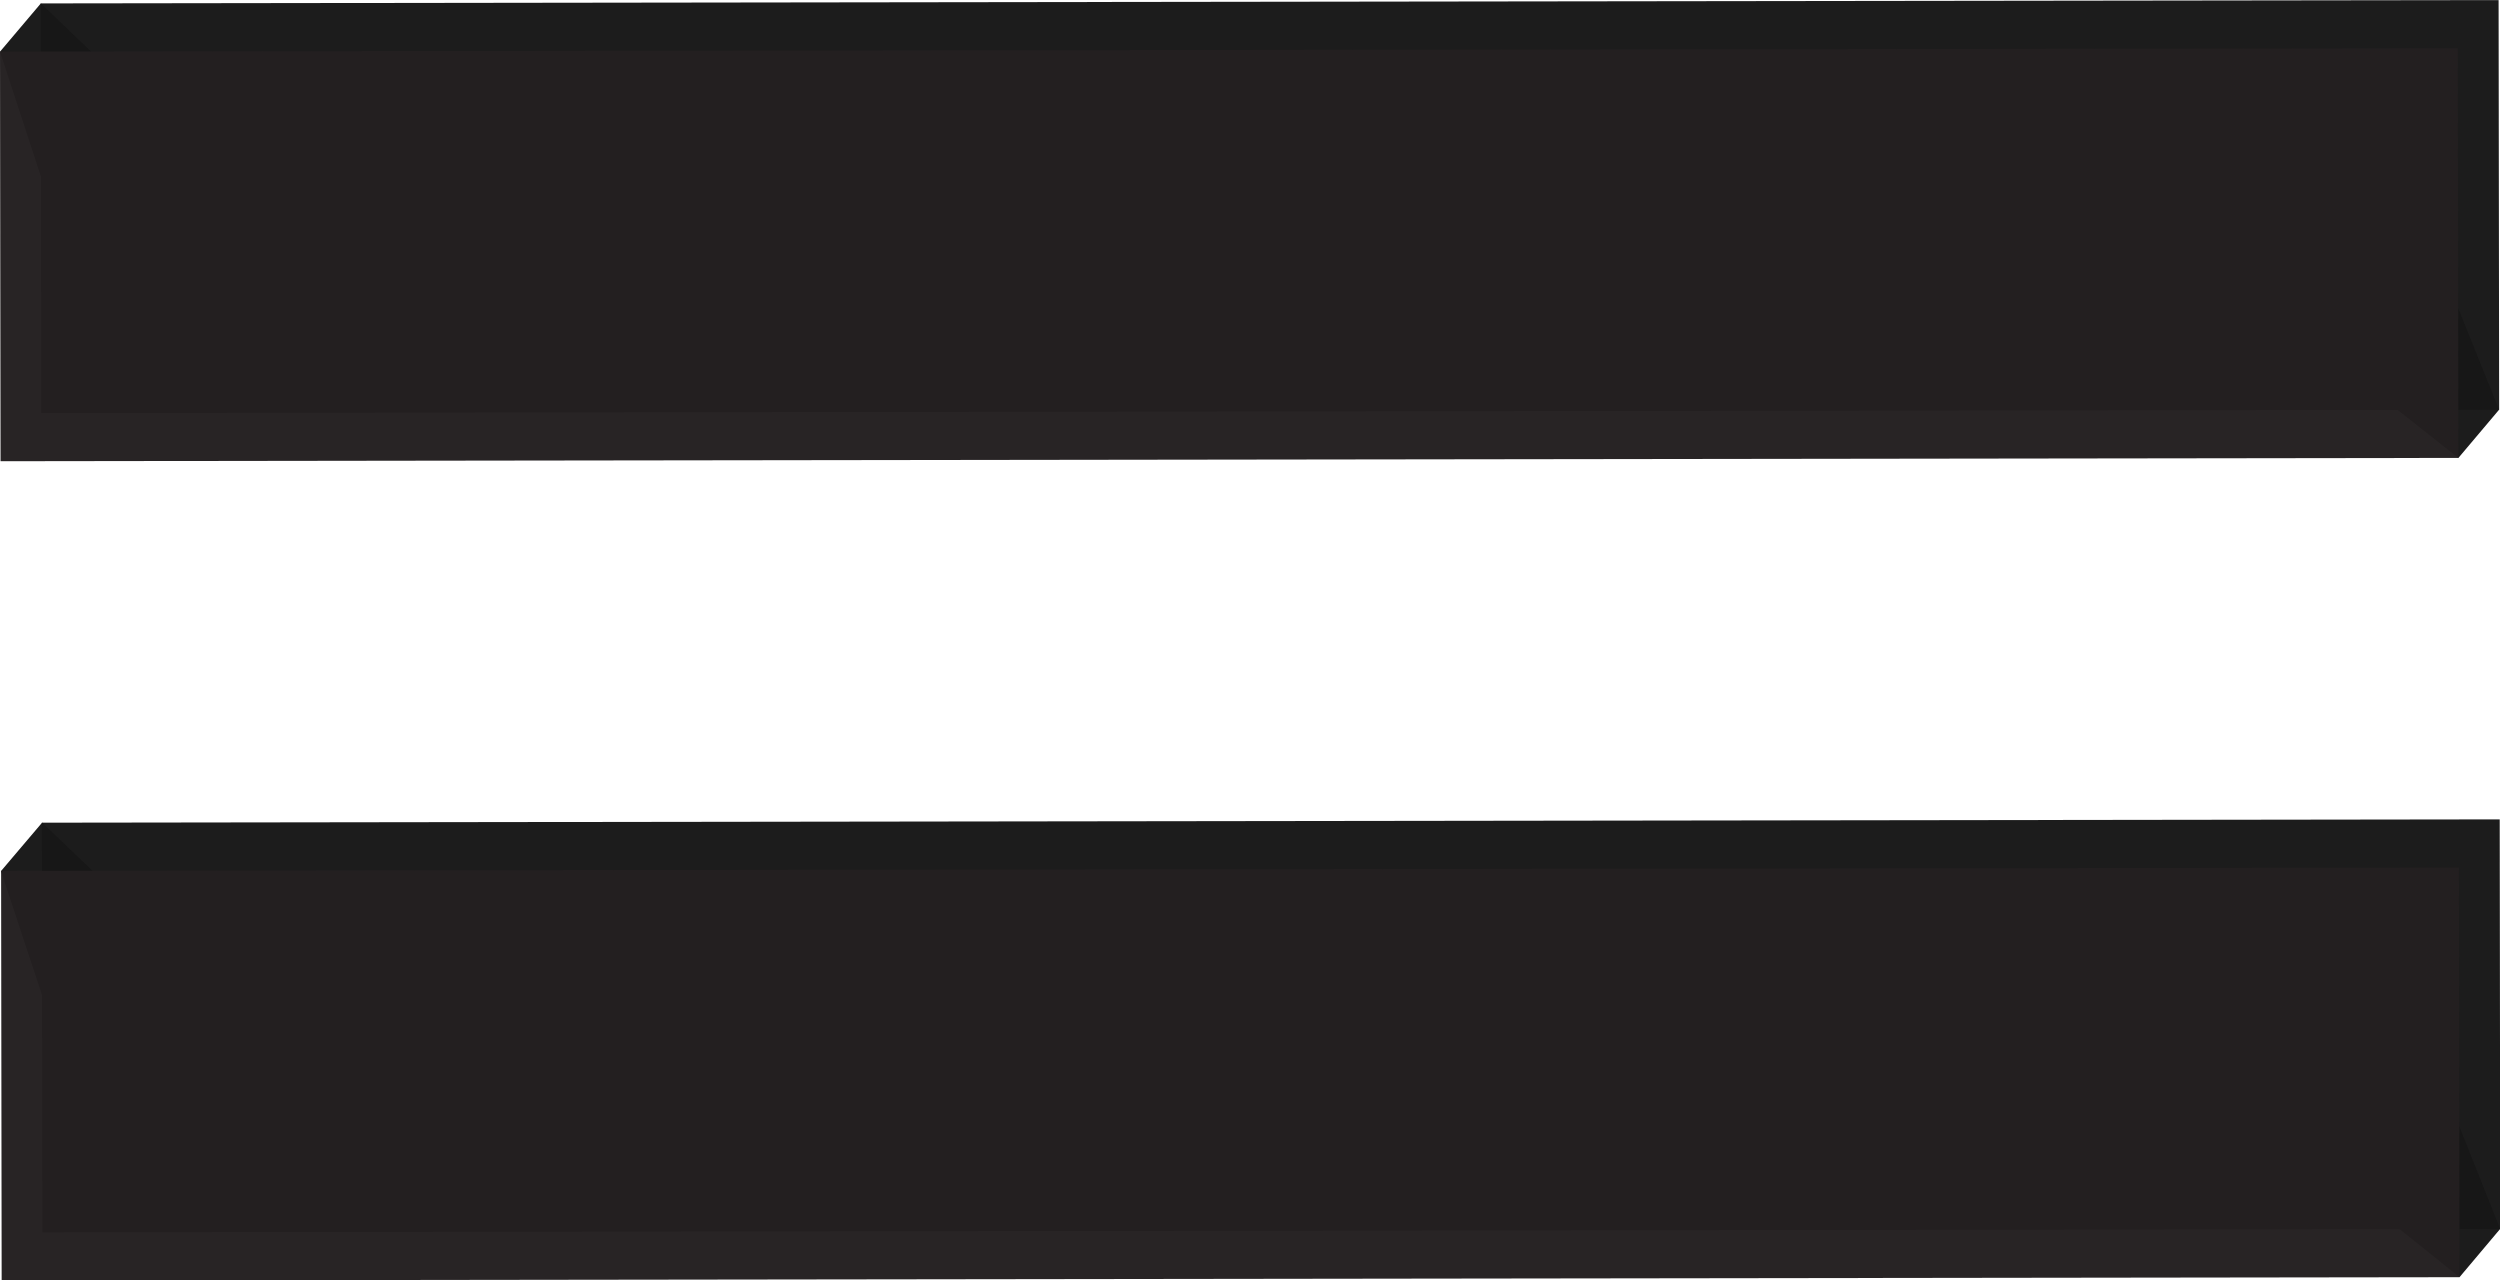
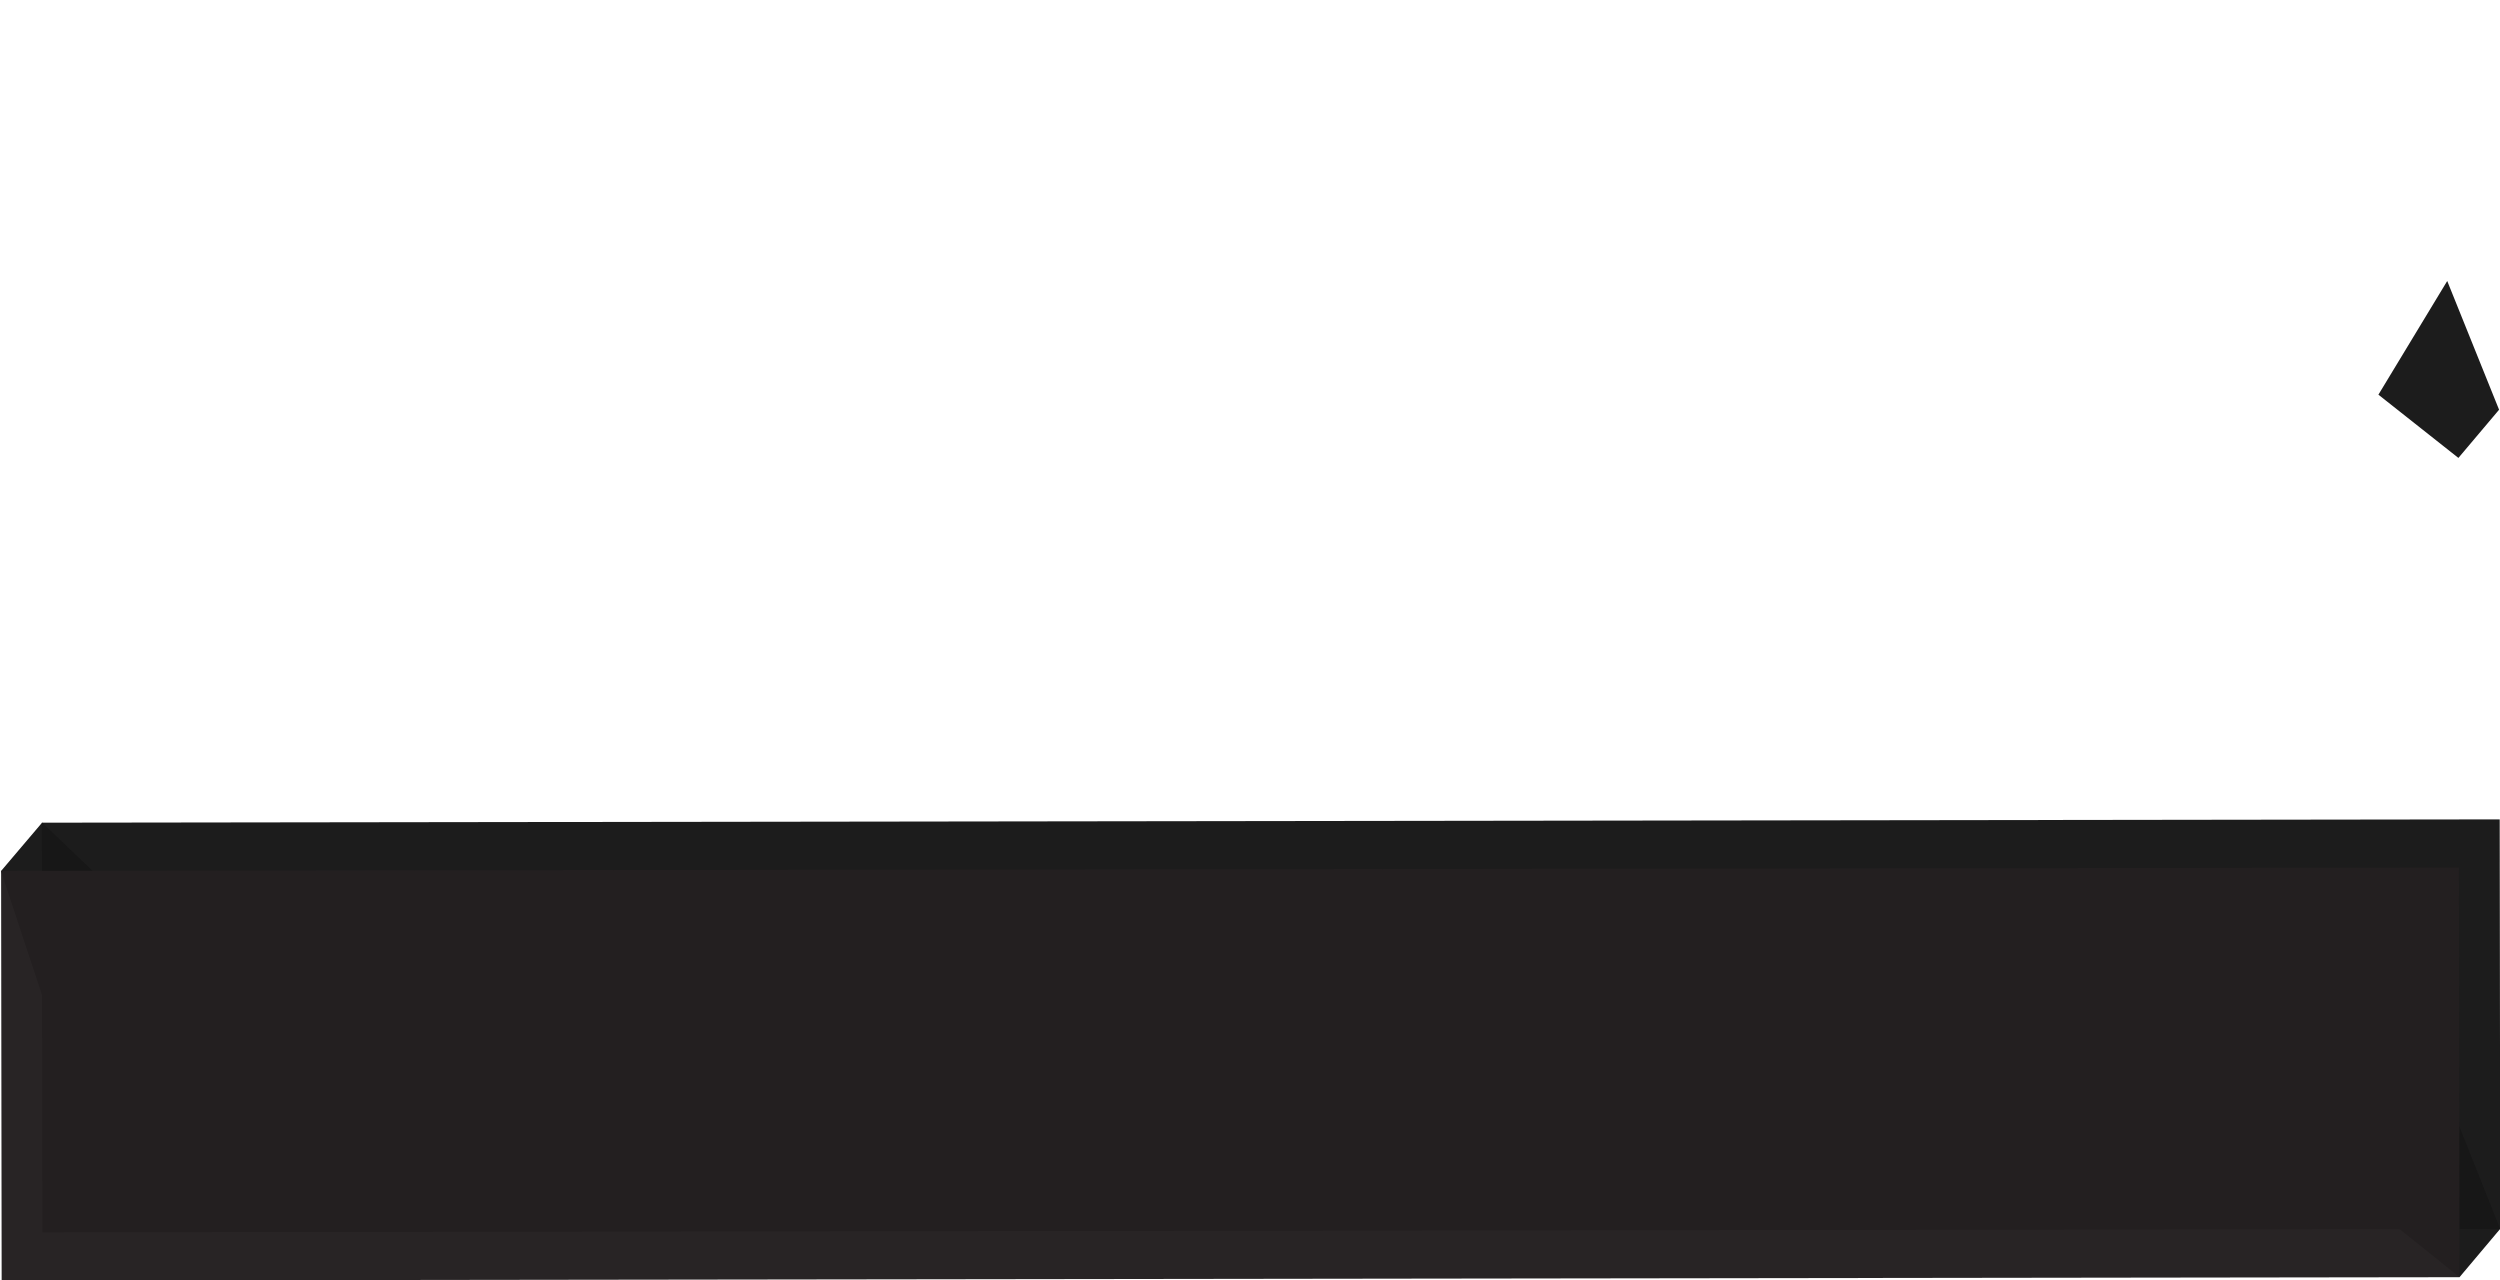
<svg xmlns="http://www.w3.org/2000/svg" fill="#000000" height="226.8" preserveAspectRatio="xMidYMid meet" version="1" viewBox="383.9 795.1 442.9 226.8" width="442.9" zoomAndPan="magnify">
  <g fill="#171717" fill-opacity="0.976">
    <g id="change1_1">
-       <path d="M391.122,795.704L608.836,795.411L826.551,795.118Q826.6,831.404,826.649,867.689Q608.934,867.983,391.22,868.276Q391.171,831.99,391.122,795.704" />
-     </g>
+       </g>
    <g id="change1_2">
      <path d="M391.317,940.847L826.746,940.261L826.844,1012.832L391.415,1013.419L391.317,940.847" />
    </g>
  </g>
  <g fill="#171717" fill-opacity="0.976">
    <g id="change1_6">
      <path d="M391.36,940.837L387.72,945.125L384.081,949.413Q390.545,968.955,397.008,988.497Q410.063,979.843,423.118,971.19L391.36,940.837" />
    </g>
    <g id="change1_5">
      <path d="M805.505,1010.034L811.601,999.963L817.697,989.893Q822.262,1001.354,826.826,1012.816Q823.23,1017.087,819.634,1021.358L805.505,1010.034" />
    </g>
    <g id="change1_4">
-       <path d="M391.138,795.699L387.522,799.973L383.906,804.247Q390.334,823.865,396.762,843.484Q409.817,834.83,422.871,826.177L391.138,795.699" />
-     </g>
+       </g>
    <g id="change1_3">
      <path d="M805.259,865.021L817.451,844.88L826.636,867.687L819.429,876.226L805.259,865.021" />
    </g>
  </g>
  <g fill="#231f20" fill-opacity="0.976">
    <g id="change2_1">
-       <path d="M383.901,804.239L601.615,803.946L819.33,803.653Q819.379,839.938,819.428,876.224Q601.713,876.517,383.999,876.811Q383.95,840.525,383.901,804.239" />
-     </g>
+       </g>
    <g id="change2_2">
      <path d="M384.096,949.381L819.525,948.796L819.623,1021.367L384.194,1021.953L384.096,949.381" />
    </g>
  </g>
</svg>